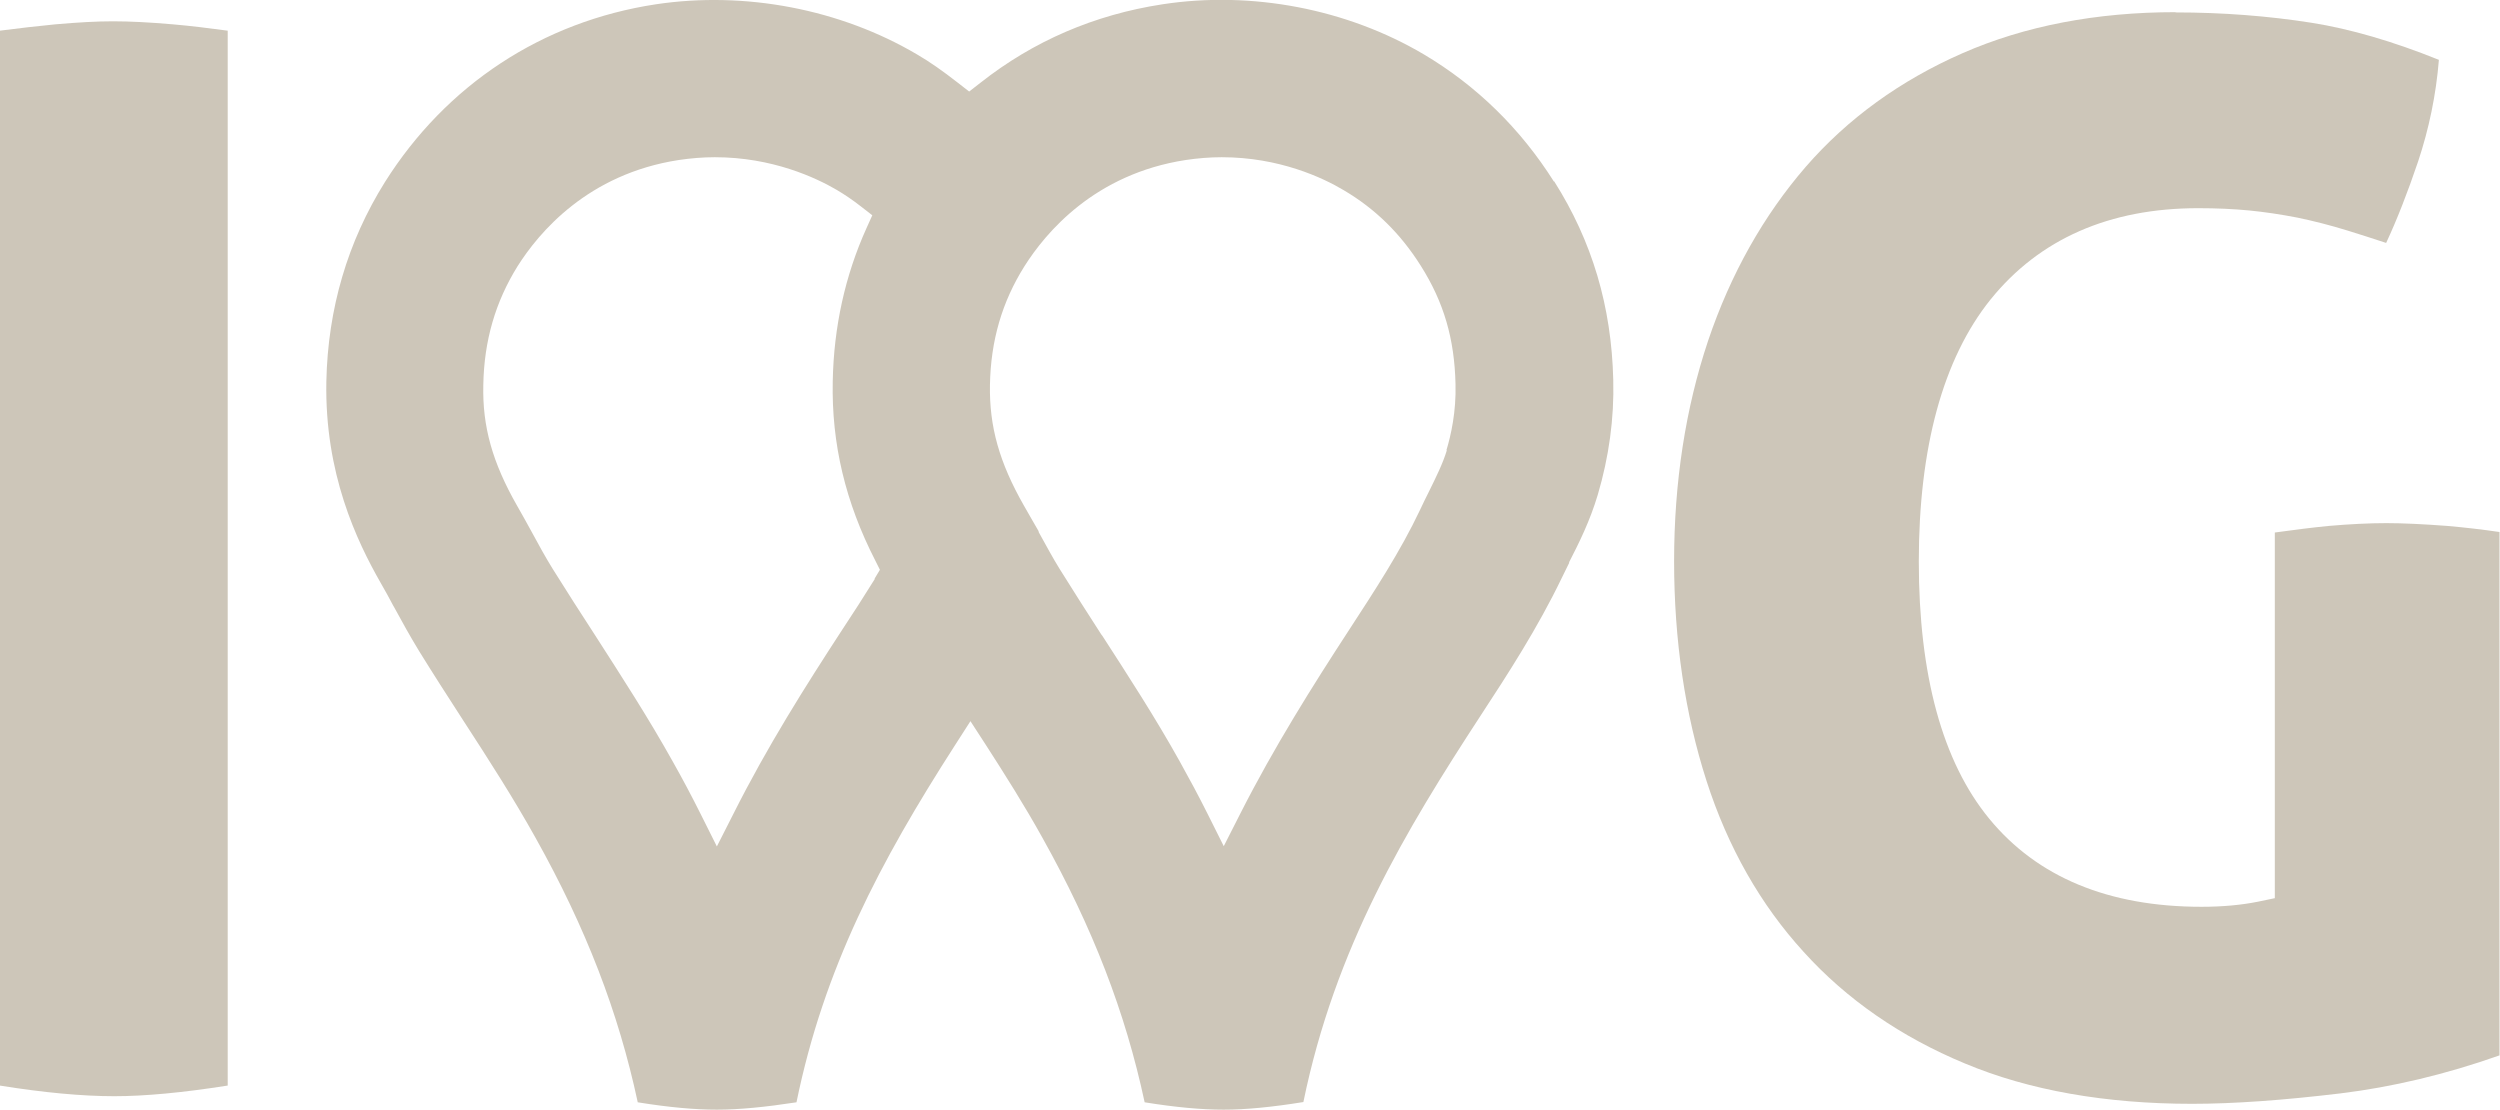
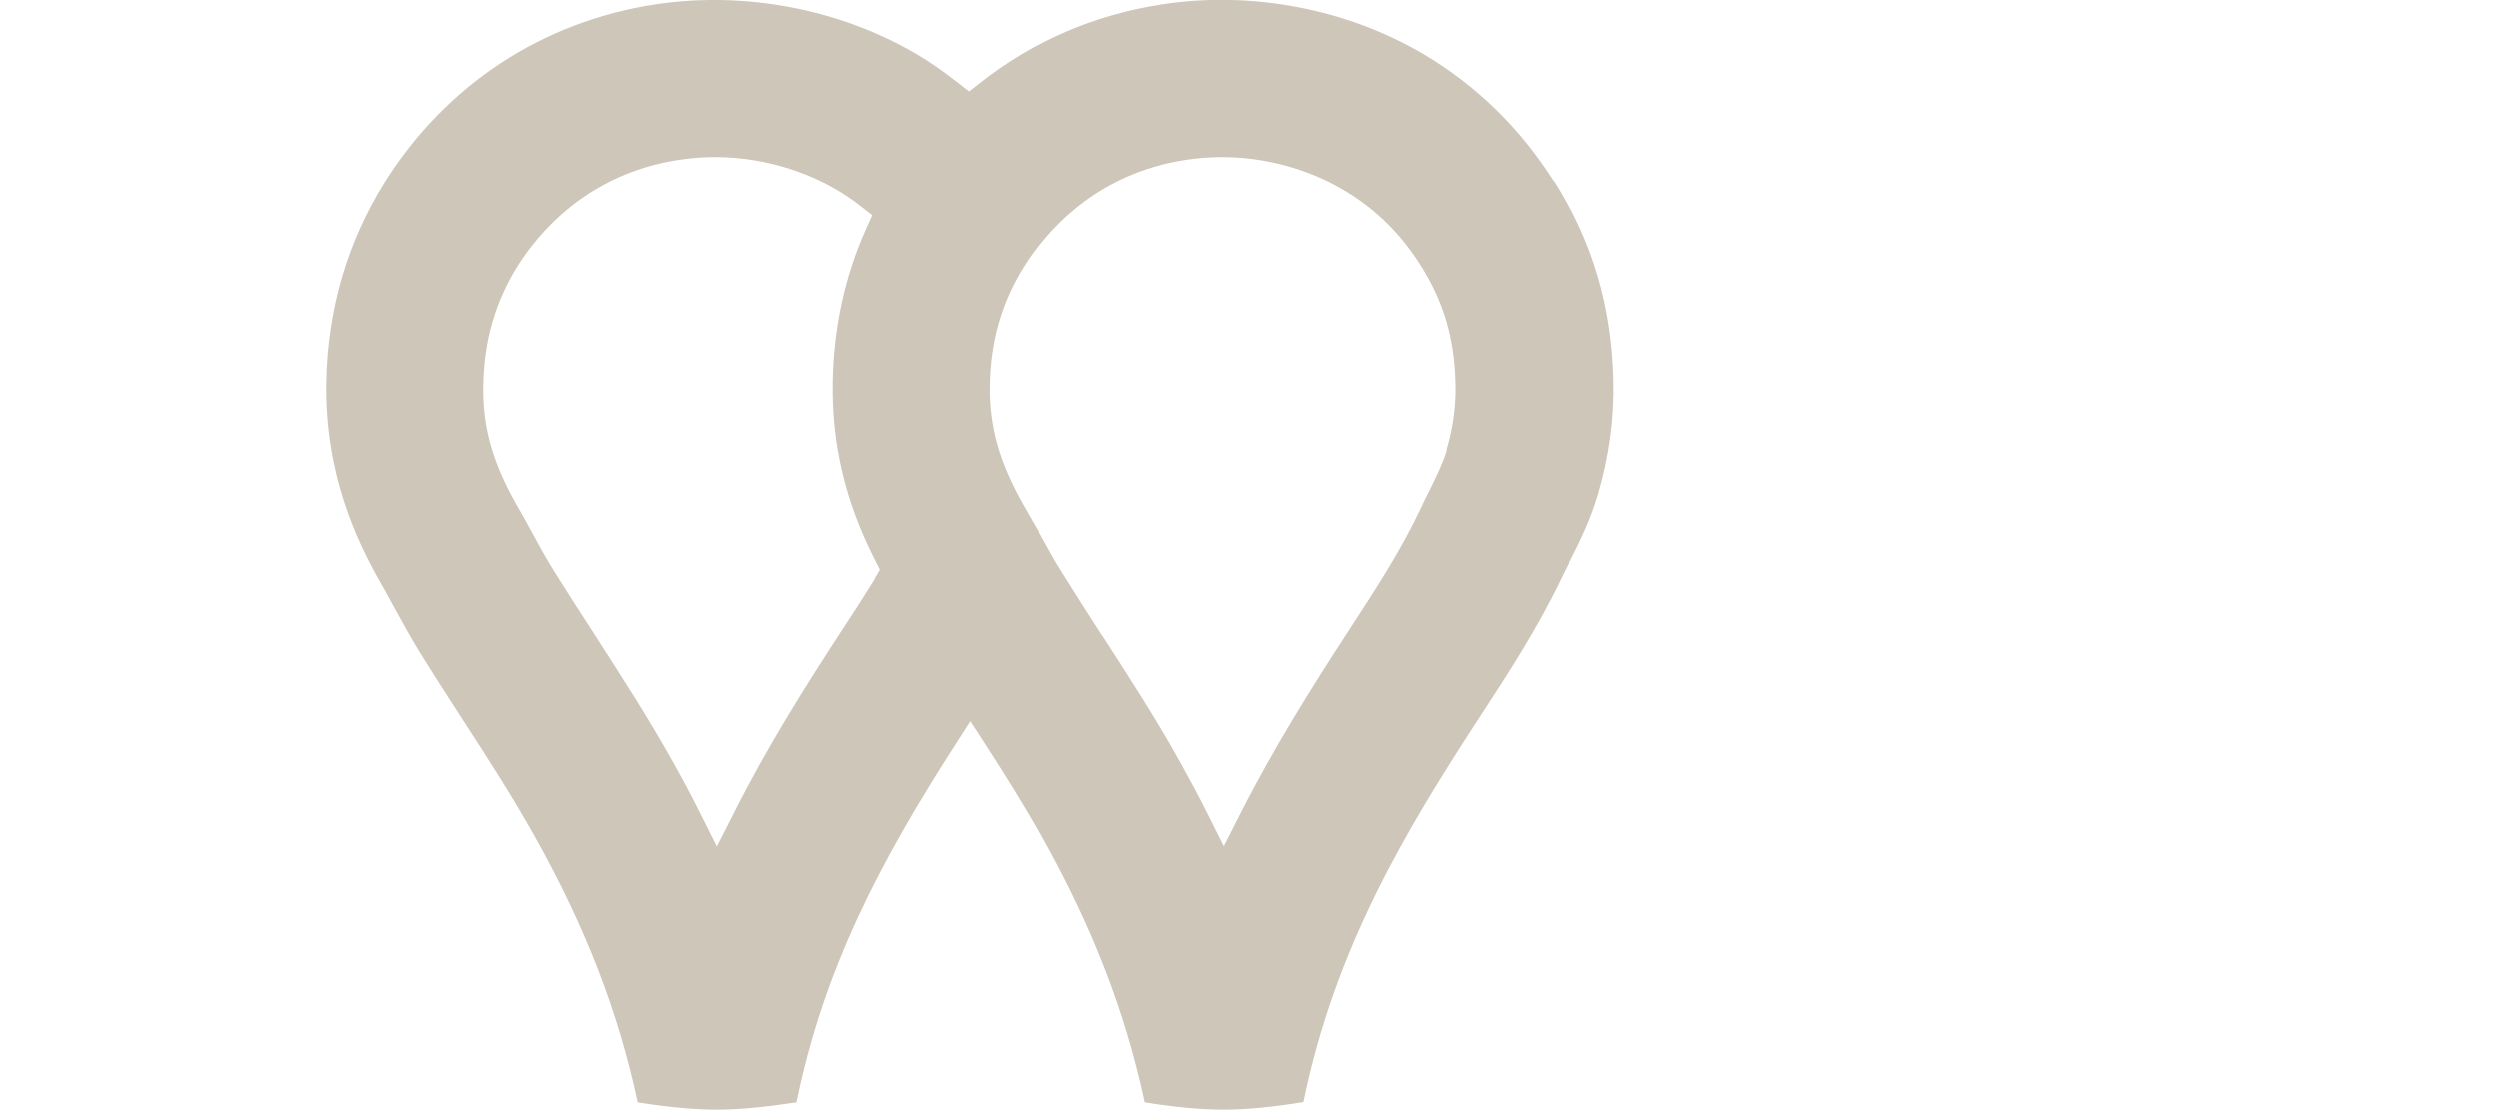
<svg xmlns="http://www.w3.org/2000/svg" viewBox="0 0 98.59 43.77">
-   <path fill="#CDC6B9" d="M4.46.84c-.63,0-1.37.04-2.28.12-.7.07-1.43.15-2.19.25v41.6c1.74.28,3.26.42,4.52.42,1.2,0,2.7-.14,4.47-.42V1.21c-.74-.1-1.46-.19-2.16-.25-.92-.08-1.7-.12-2.37-.12Z" />
-   <path fill="#CDC6B9" d="M85.8.48c-3.12,0-5.95.54-8.41,1.62-2.44,1.07-4.52,2.57-6.18,4.48-1.66,1.92-2.96,4.22-3.85,6.86-.89,2.66-1.34,5.58-1.34,8.69s.43,6.03,1.28,8.67c.84,2.61,2.13,4.88,3.83,6.74,1.69,1.87,3.83,3.35,6.36,4.4,2.53,1.06,5.55,1.59,8.96,1.59,1.63,0,3.59-.14,5.84-.41,2.05-.25,4.16-.75,6.28-1.5v-20.64c-.68-.1-1.38-.18-2.06-.24-.94-.07-1.74-.11-2.4-.11-.69,0-1.46.04-2.27.11-.62.06-1.33.15-2.13.26v14.42l-.67.14c-.65.13-1.39.2-2.22.2-3.67,0-6.48-1.17-8.37-3.47-1.85-2.25-2.78-5.67-2.78-10.15s.95-7.99,2.83-10.33c1.93-2.39,4.69-3.6,8.19-3.6.71,0,1.39.03,2.01.09.6.06,1.22.15,1.89.28.63.13,1.3.3,1.98.51.48.15.99.31,1.53.49.43-.92.85-2,1.26-3.21.43-1.29.71-2.64.82-4.01-1.81-.73-3.5-1.22-5.01-1.46-1.71-.27-3.52-.41-5.38-.41h0Z" />
  <path fill="#CDC6B9" d="M61.28,7.16c-1.32-2.09-3.05-3.78-5.12-5.01-3.04-1.8-6.8-2.52-10.32-1.98-2.68.41-5.09,1.45-7.17,3.09l-.45.35-.45-.35c-.59-.46-1.1-.82-1.6-1.11C33.14.36,29.38-.36,25.86.17c-4.47.68-8.26,3.17-10.68,7.01-1.47,2.35-2.25,4.99-2.31,7.86-.07,3.63,1.19,6.28,2.15,7.96.17.29.33.59.49.89l.03.05c.31.57.63,1.15.99,1.74.55.89,1.09,1.73,1.75,2.75,1.02,1.57,1.97,3.05,2.84,4.61,1.99,3.56,3.27,6.88,4.03,10.43,1.24.2,2.24.29,3.12.29s1.9-.1,3.14-.29c1.08-5.27,3.28-9.46,6.25-14.08l.61-.95.61.94c.74,1.15,1.52,2.38,2.23,3.66,1.99,3.56,3.27,6.88,4.03,10.43,1.24.2,2.24.29,3.12.29s1.9-.1,3.14-.3c1.25-6.09,4.02-10.69,6.99-15.24,1.06-1.62,2.25-3.45,3.21-5.45.09-.19.19-.38.28-.57v-.03c.39-.76.82-1.62,1.13-2.66.44-1.49.65-3.01.61-4.53-.07-2.9-.83-5.46-2.33-7.83ZM34.5,22.83c-.43.69-.87,1.38-1.29,2.01-1.44,2.21-2.96,4.61-4.29,7.26l-.65,1.28-.64-1.28c-.34-.68-.71-1.38-1.1-2.07-.97-1.74-2.03-3.37-3.05-4.96-.56-.86-1.13-1.75-1.68-2.63-.28-.45-.56-.96-.83-1.46-.19-.35-.38-.69-.58-1.04-.97-1.7-1.37-3.12-1.33-4.76.03-1.75.48-3.28,1.35-4.68.84-1.33,2.77-3.64,6.36-4.19.47-.07.95-.11,1.42-.11,2.27,0,3.99.81,4.81,1.29.32.19.63.4.95.65l.45.35-.23.51c-.84,1.86-1.29,3.89-1.33,6.04-.05,2.46.5,4.77,1.68,7.07l.18.36-.21.35ZM57.06,17.75c-.16.53-.42,1.05-.72,1.66-.12.23-.23.47-.34.7-.77,1.63-1.8,3.2-2.79,4.72-1.44,2.21-2.96,4.62-4.3,7.26l-.65,1.28-.64-1.28c-.34-.68-.71-1.37-1.1-2.07-.97-1.74-2.03-3.37-3.05-4.95l-.04-.05c-.54-.84-1.1-1.71-1.64-2.58-.28-.45-.54-.94-.83-1.46v-.03c-.2-.34-.39-.68-.58-1.01-.97-1.7-1.37-3.12-1.34-4.76.03-1.75.48-3.28,1.36-4.68.84-1.33,2.77-3.64,6.36-4.19.47-.07.95-.11,1.42-.11,2.27,0,3.99.81,4.81,1.3,1.24.73,2.24,1.71,3.04,2.98.91,1.44,1.33,2.88,1.37,4.67.03,1.08-.18,2.02-.36,2.61Z" />
</svg>